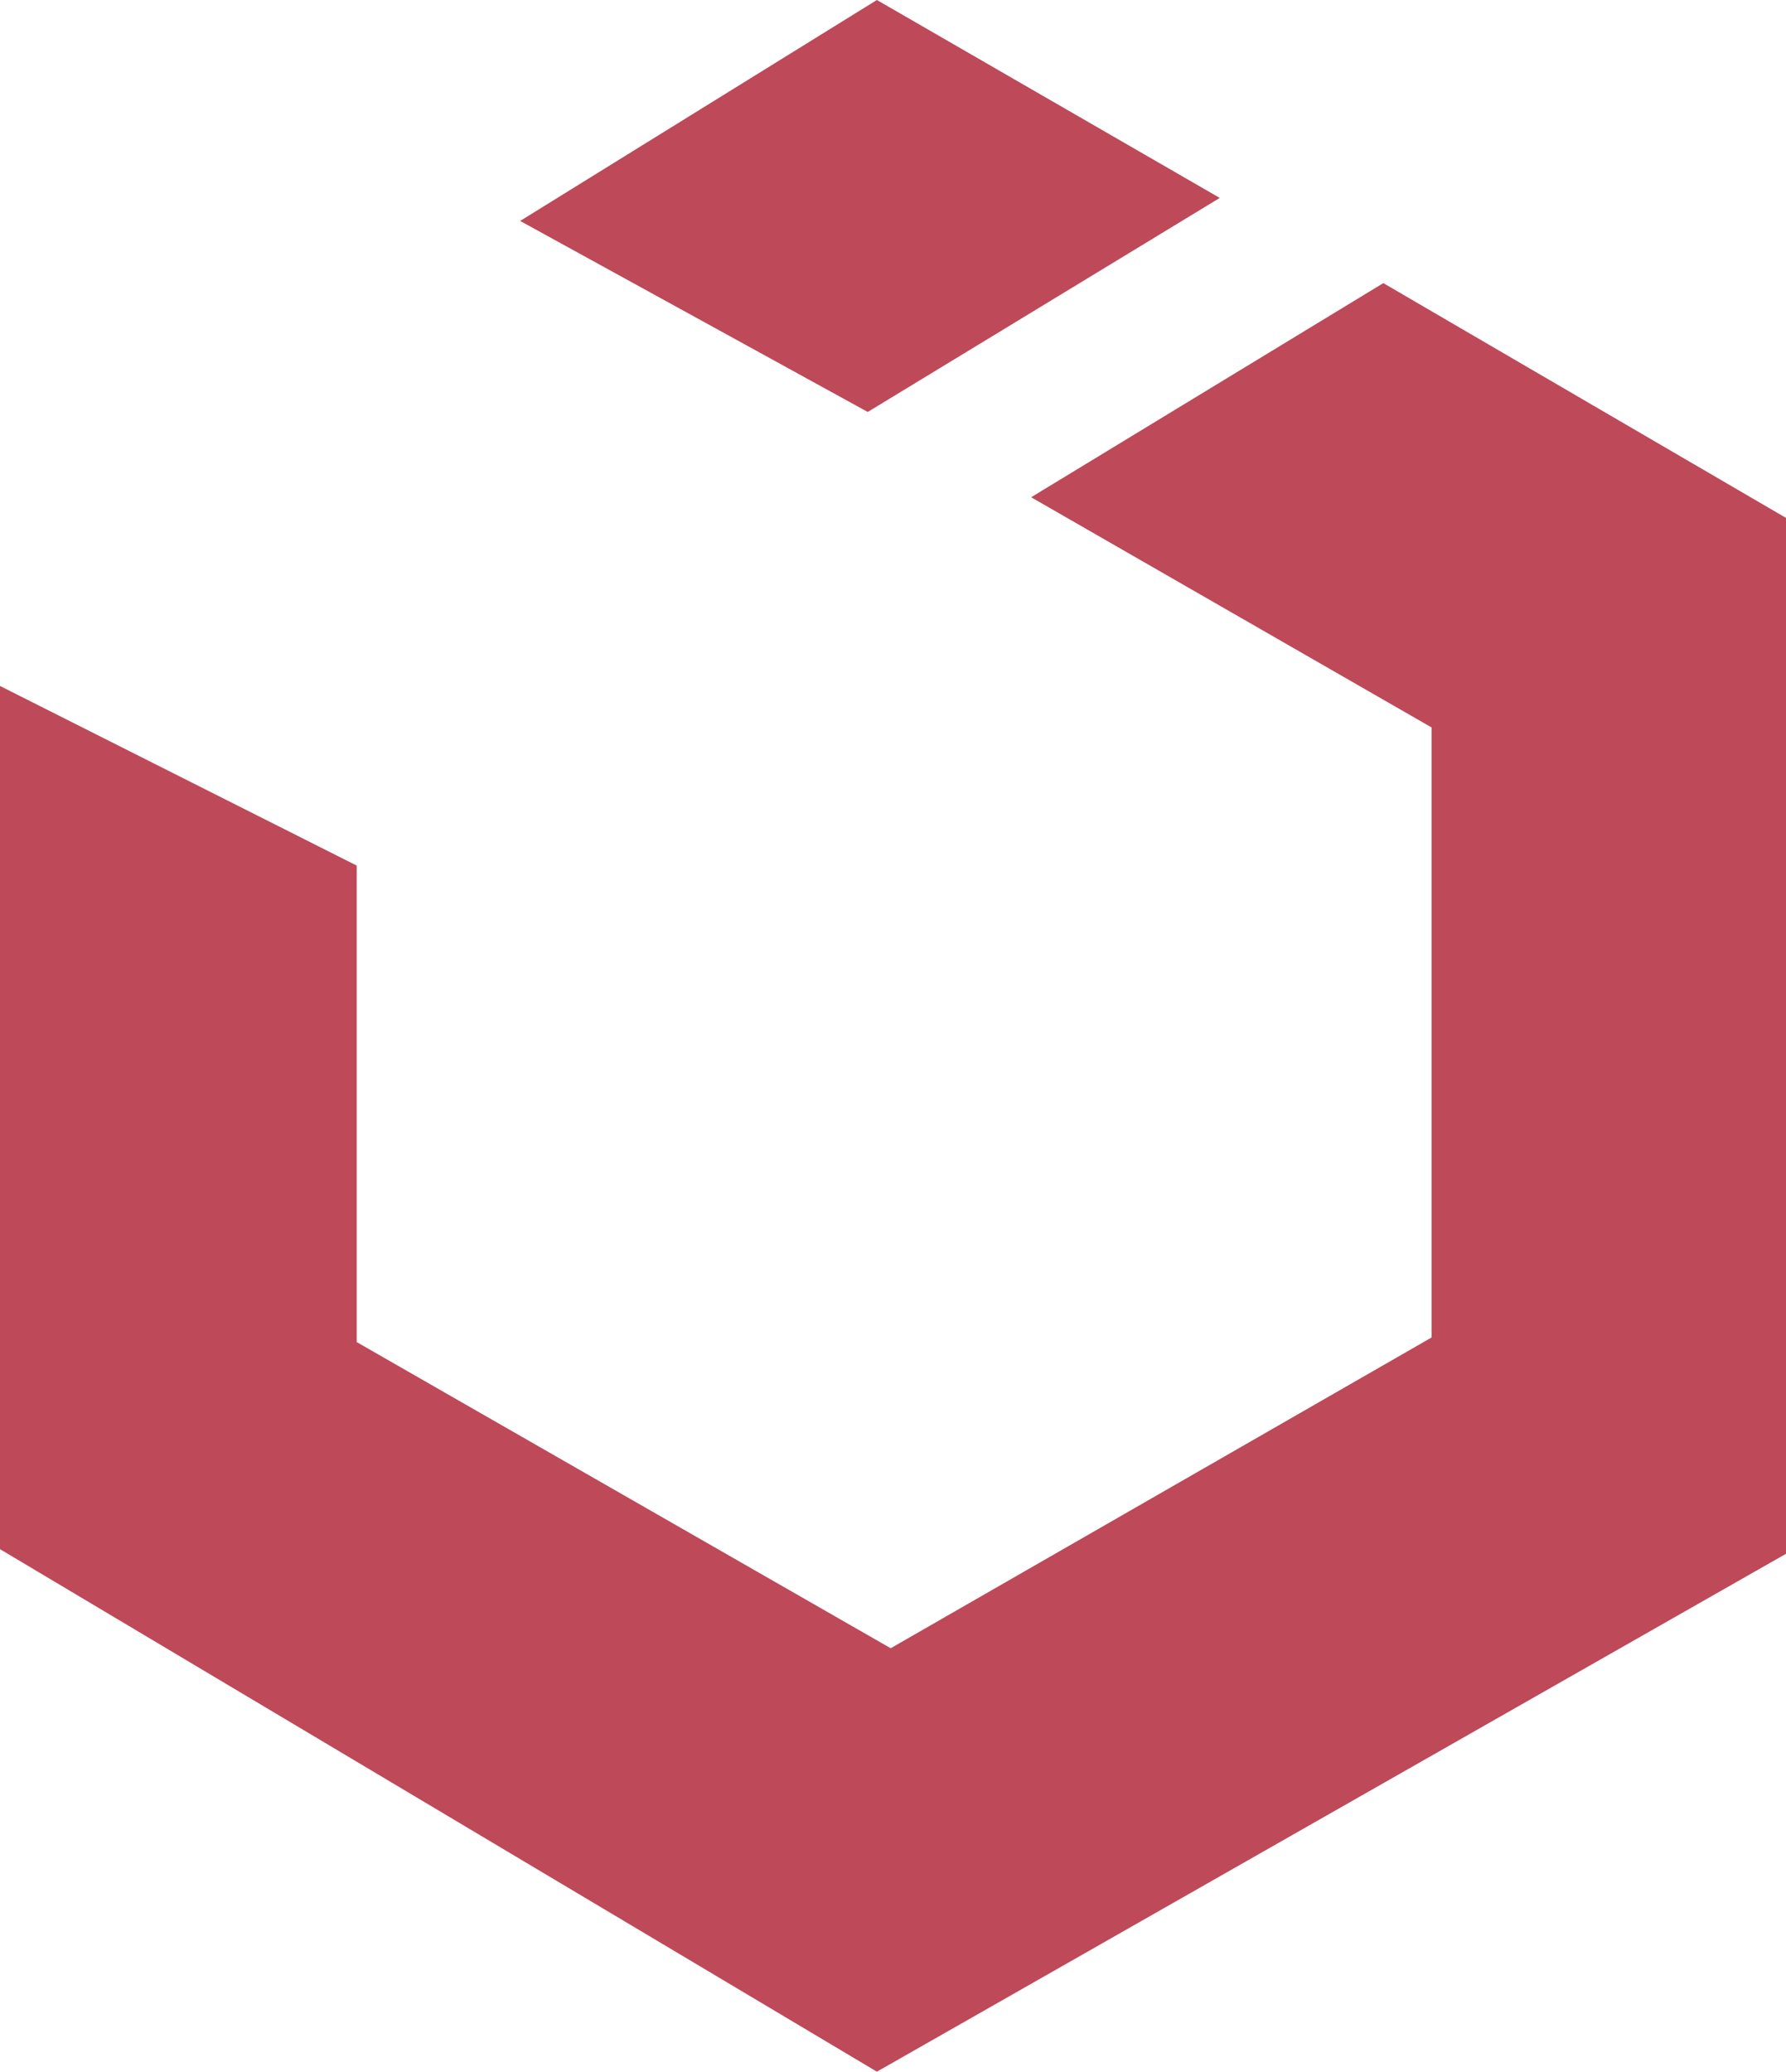
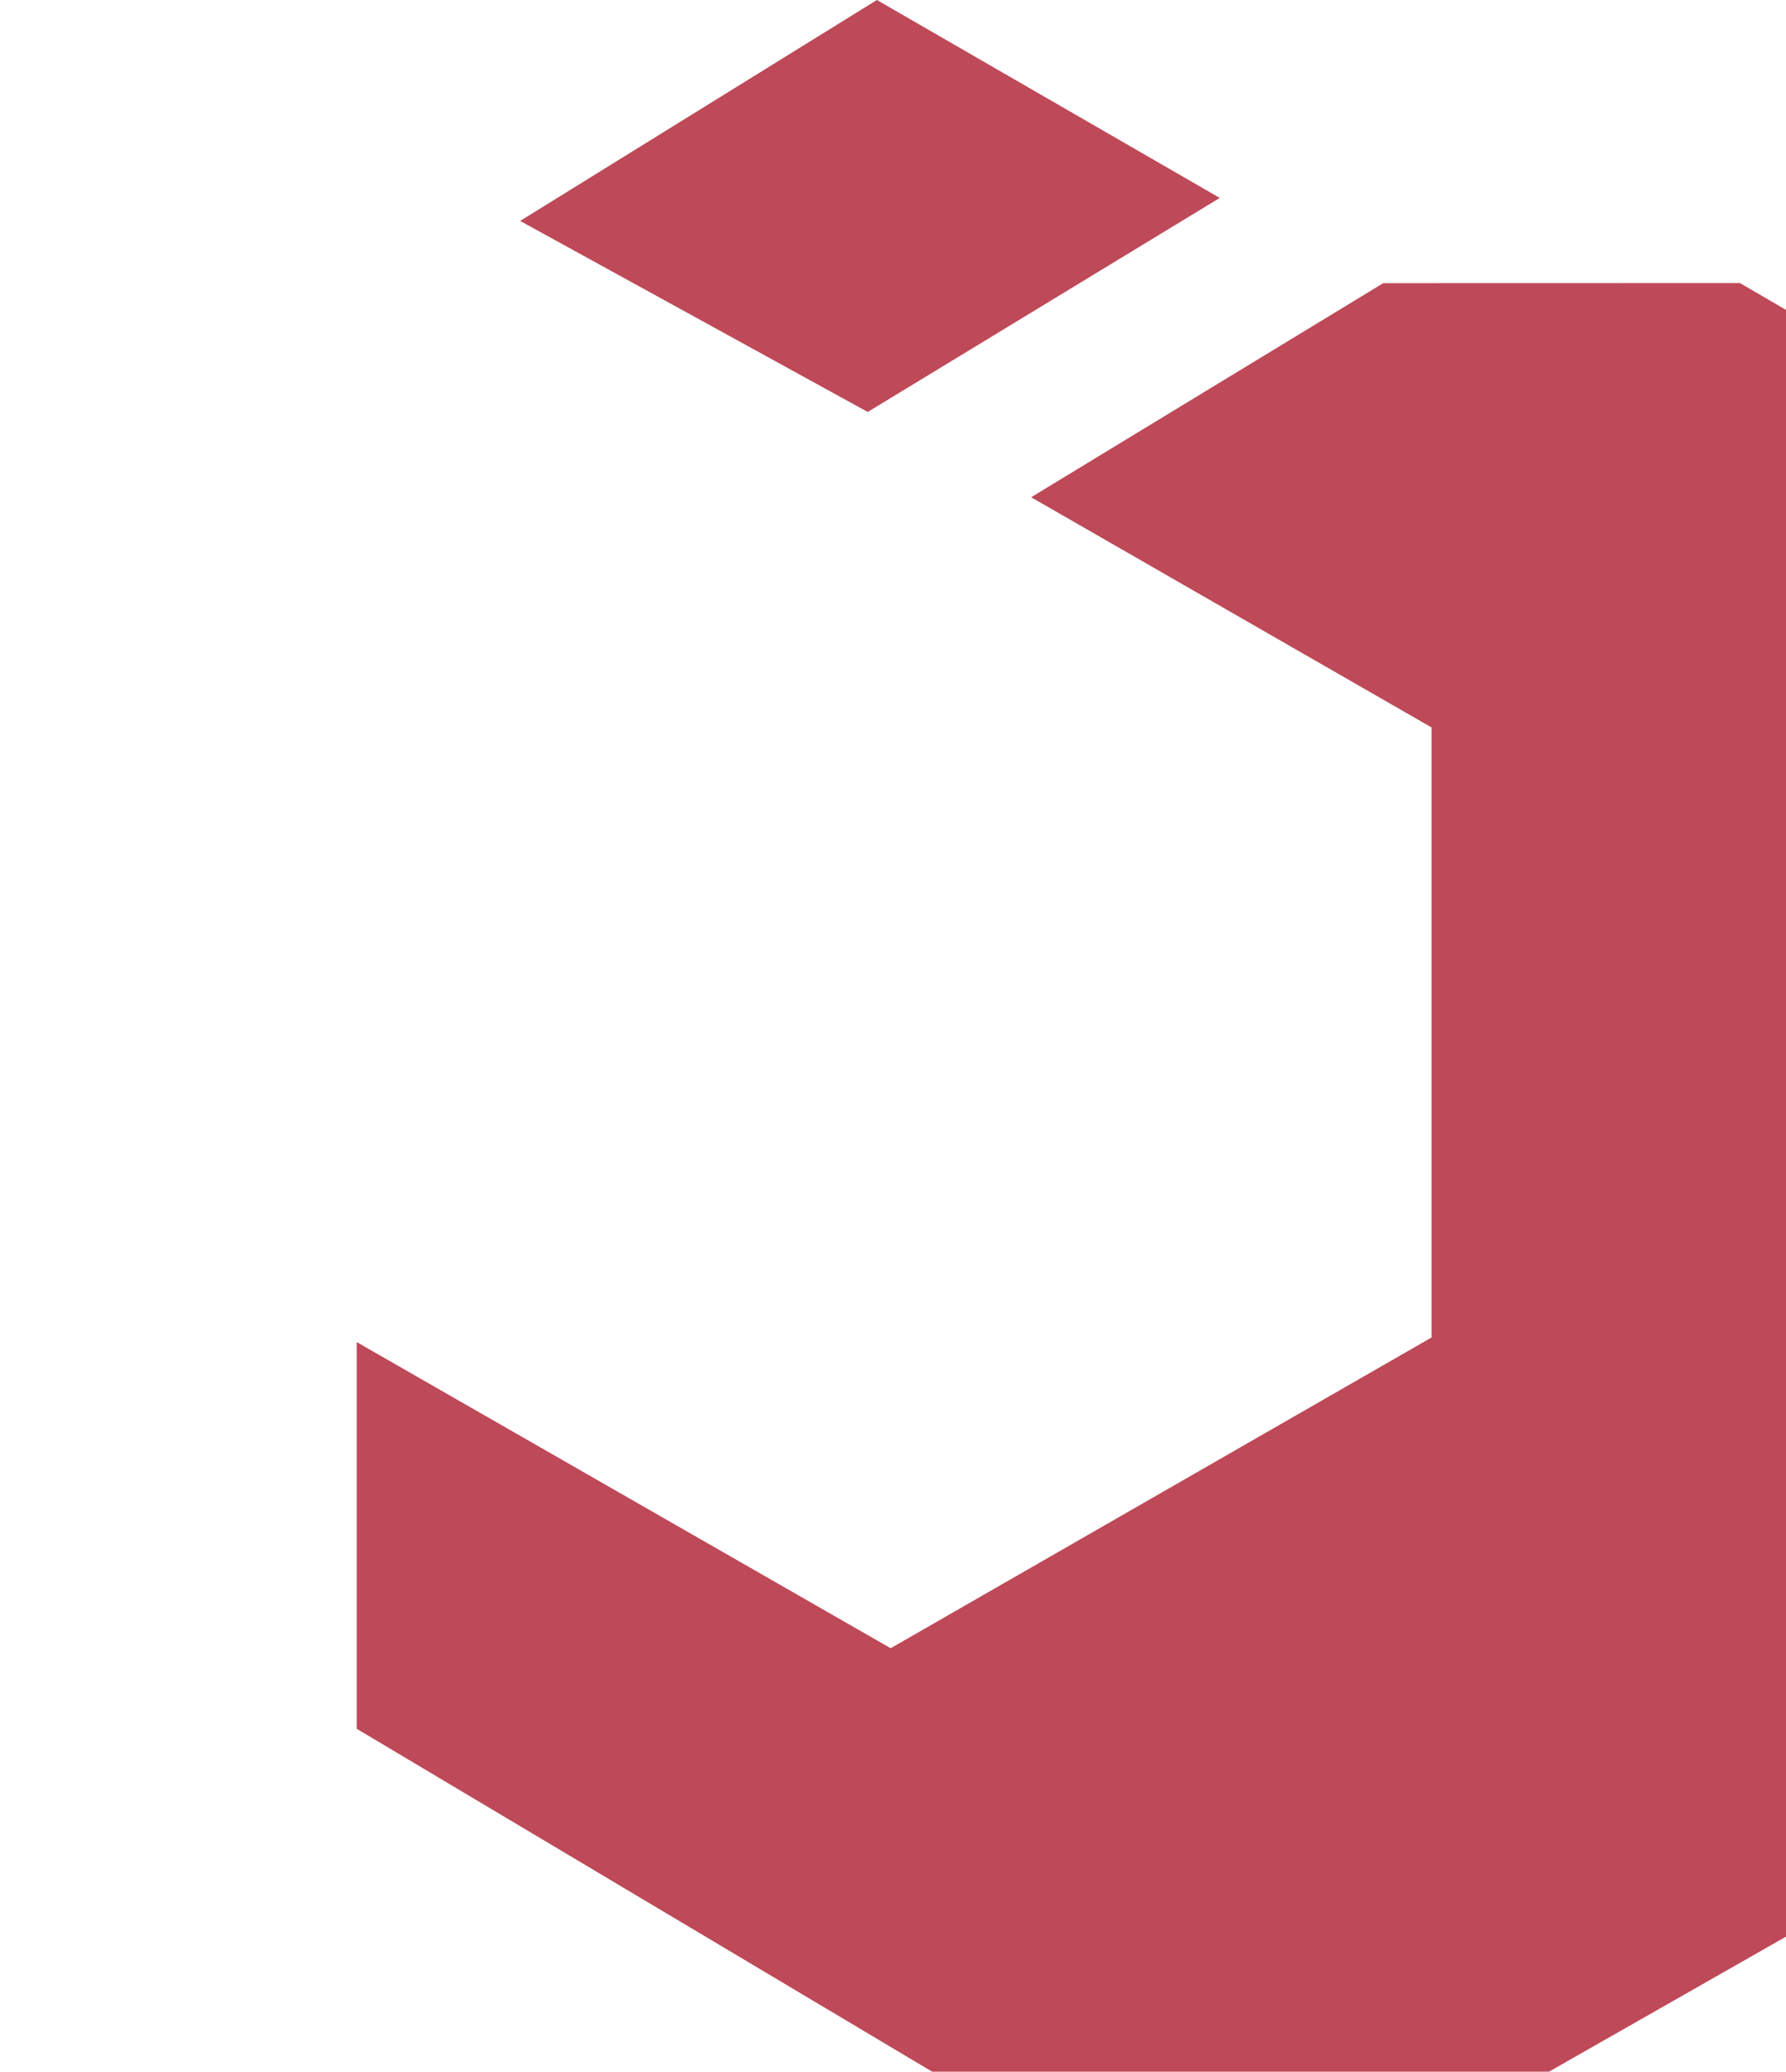
<svg xmlns="http://www.w3.org/2000/svg" id="Layer_2" data-name="Layer 2" viewBox="0 0 192.9 223.73">
  <defs>
    <style>
      .cls-1 {
        fill: #be4958;
      }
    </style>
  </defs>
  <g id="Layer_1-2" data-name="Layer 1">
-     <path id="UIKit" class="cls-1" d="M131.75,21.38L94.71,0l-38.53,23.86,37.54,20.63,38.03-23.12h0ZM149.4,30.58l-38.03,23.12,43.25,24.86v65.88l-58.42,33.56-57.67-33.06v-51.46L0,74.08v93.22l94.71,56.43,98.19-55.93V55.93l-43.5-25.36h0Z" />
+     <path id="UIKit" class="cls-1" d="M131.75,21.38L94.71,0l-38.53,23.86,37.54,20.63,38.03-23.12h0ZM149.4,30.58l-38.03,23.12,43.25,24.86v65.88l-58.42,33.56-57.67-33.06v-51.46v93.22l94.71,56.43,98.19-55.93V55.93l-43.5-25.36h0Z" />
  </g>
</svg>